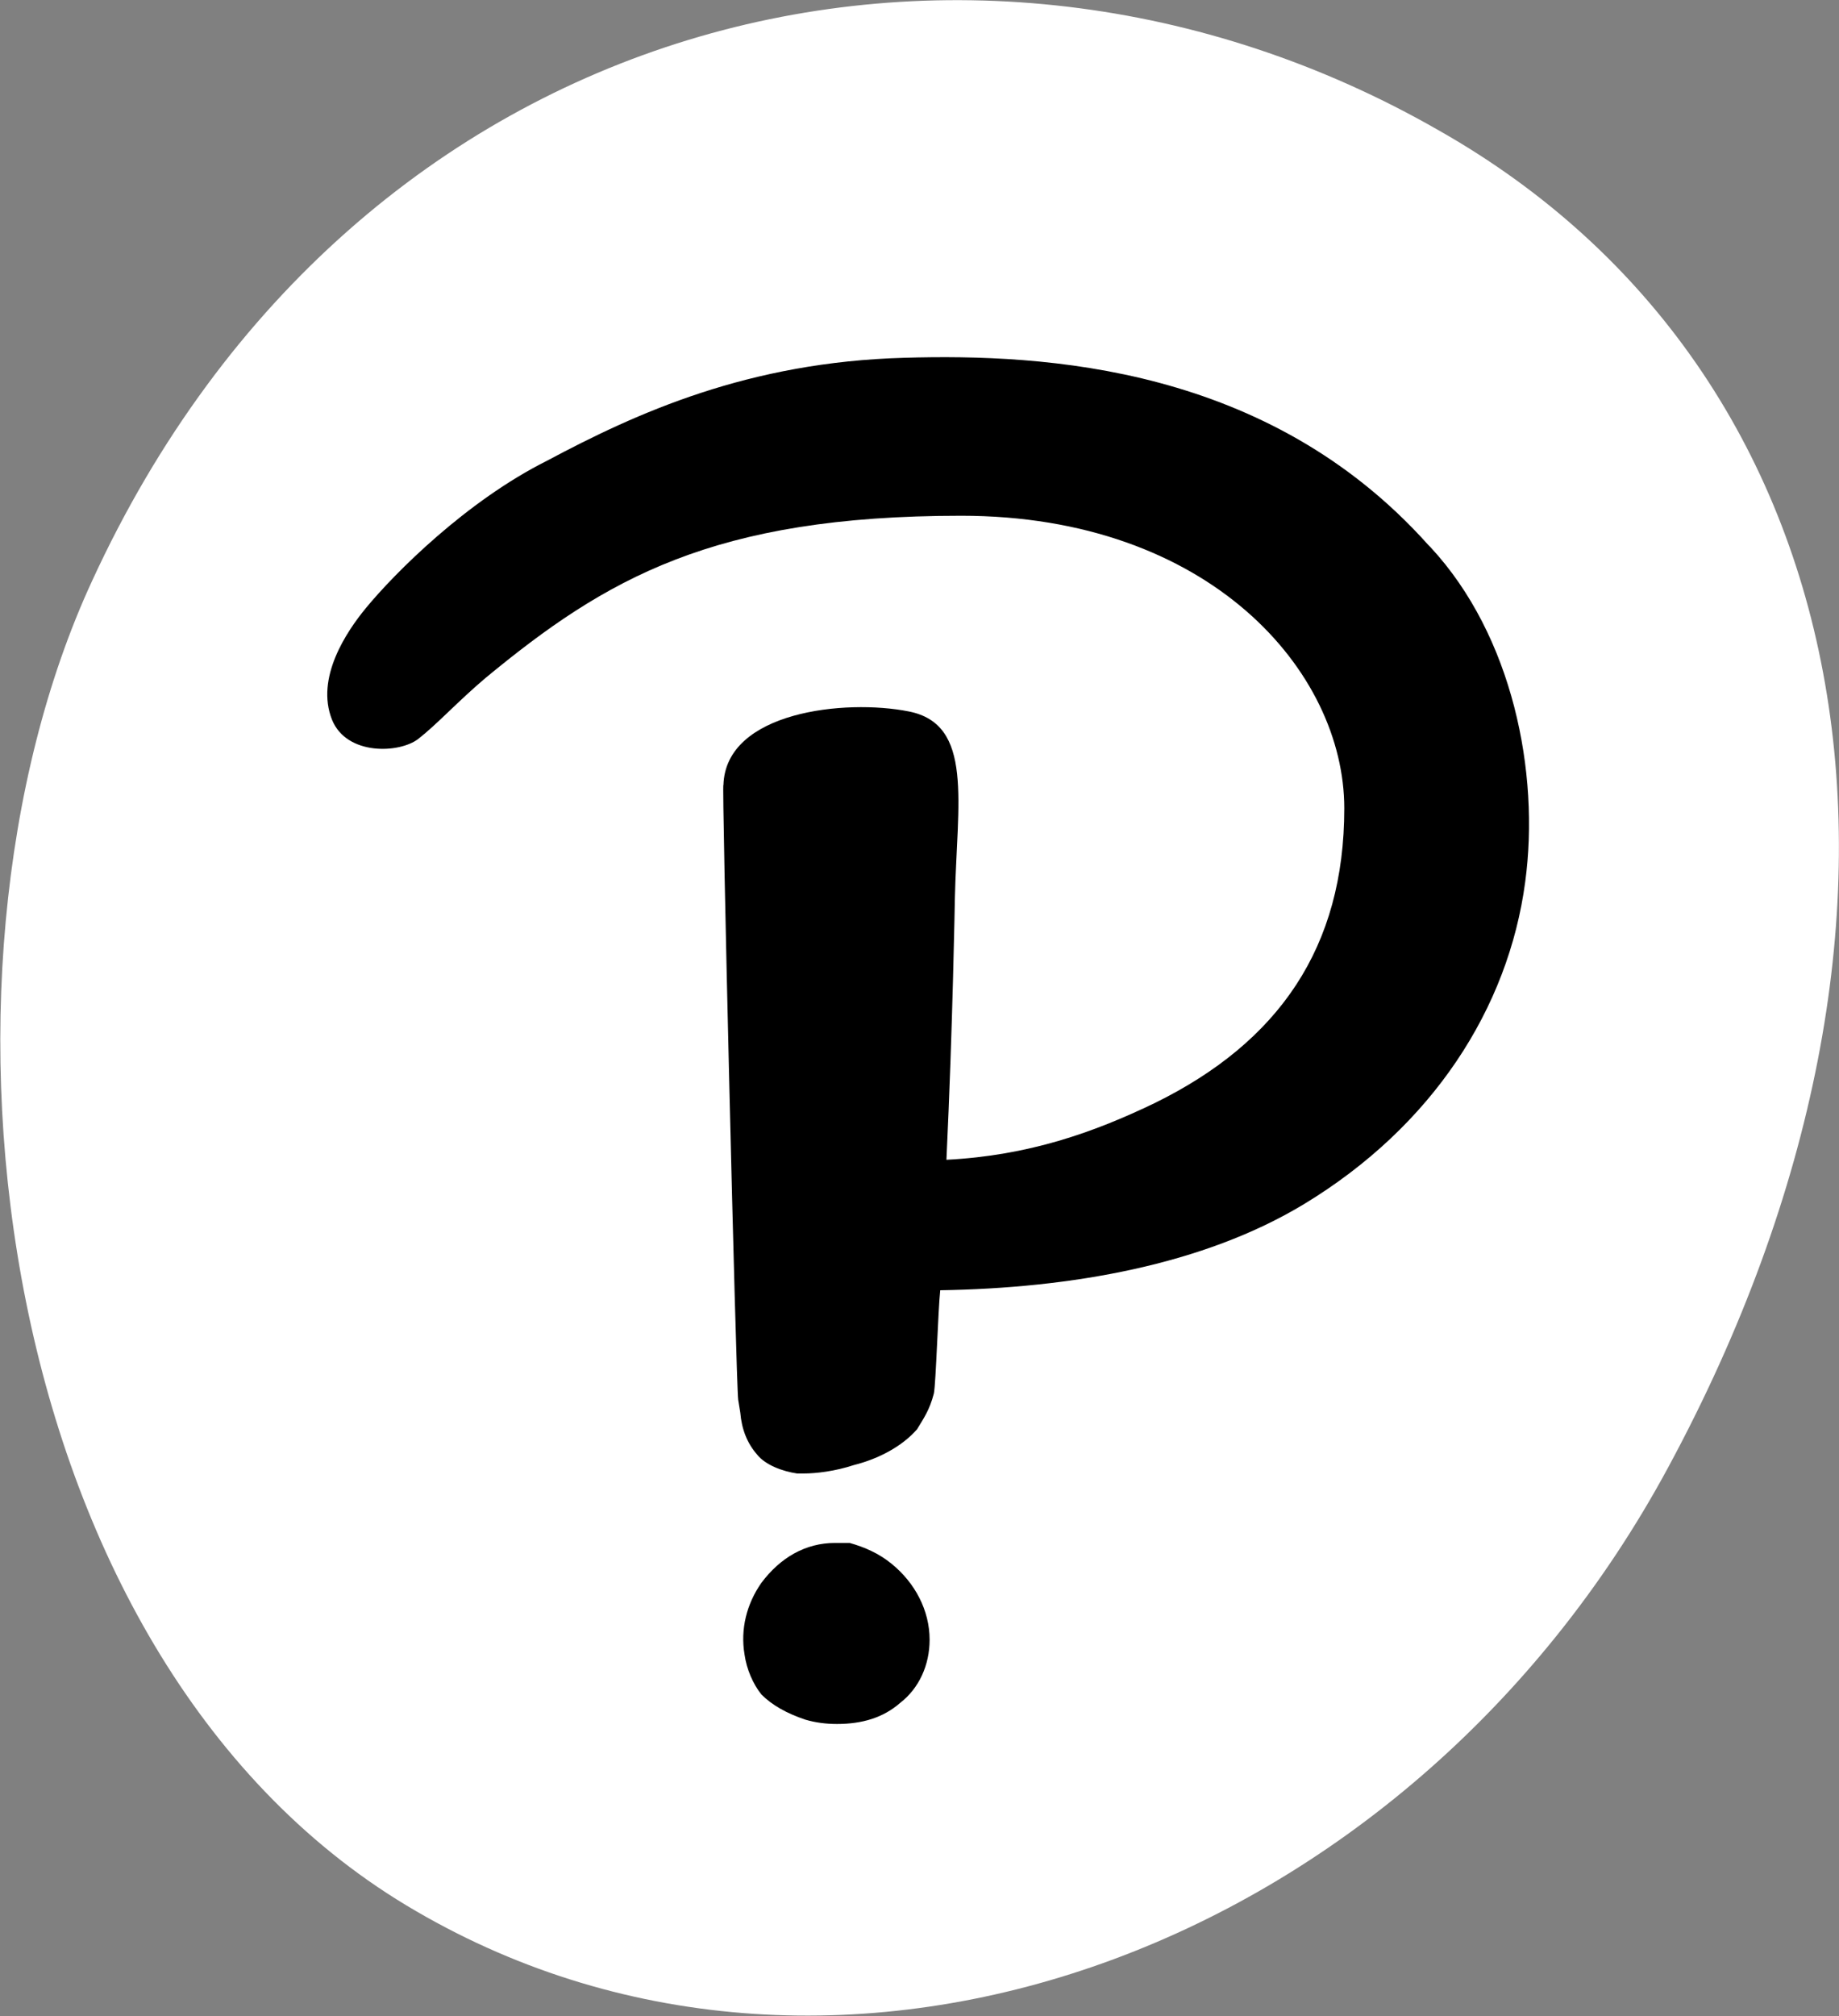
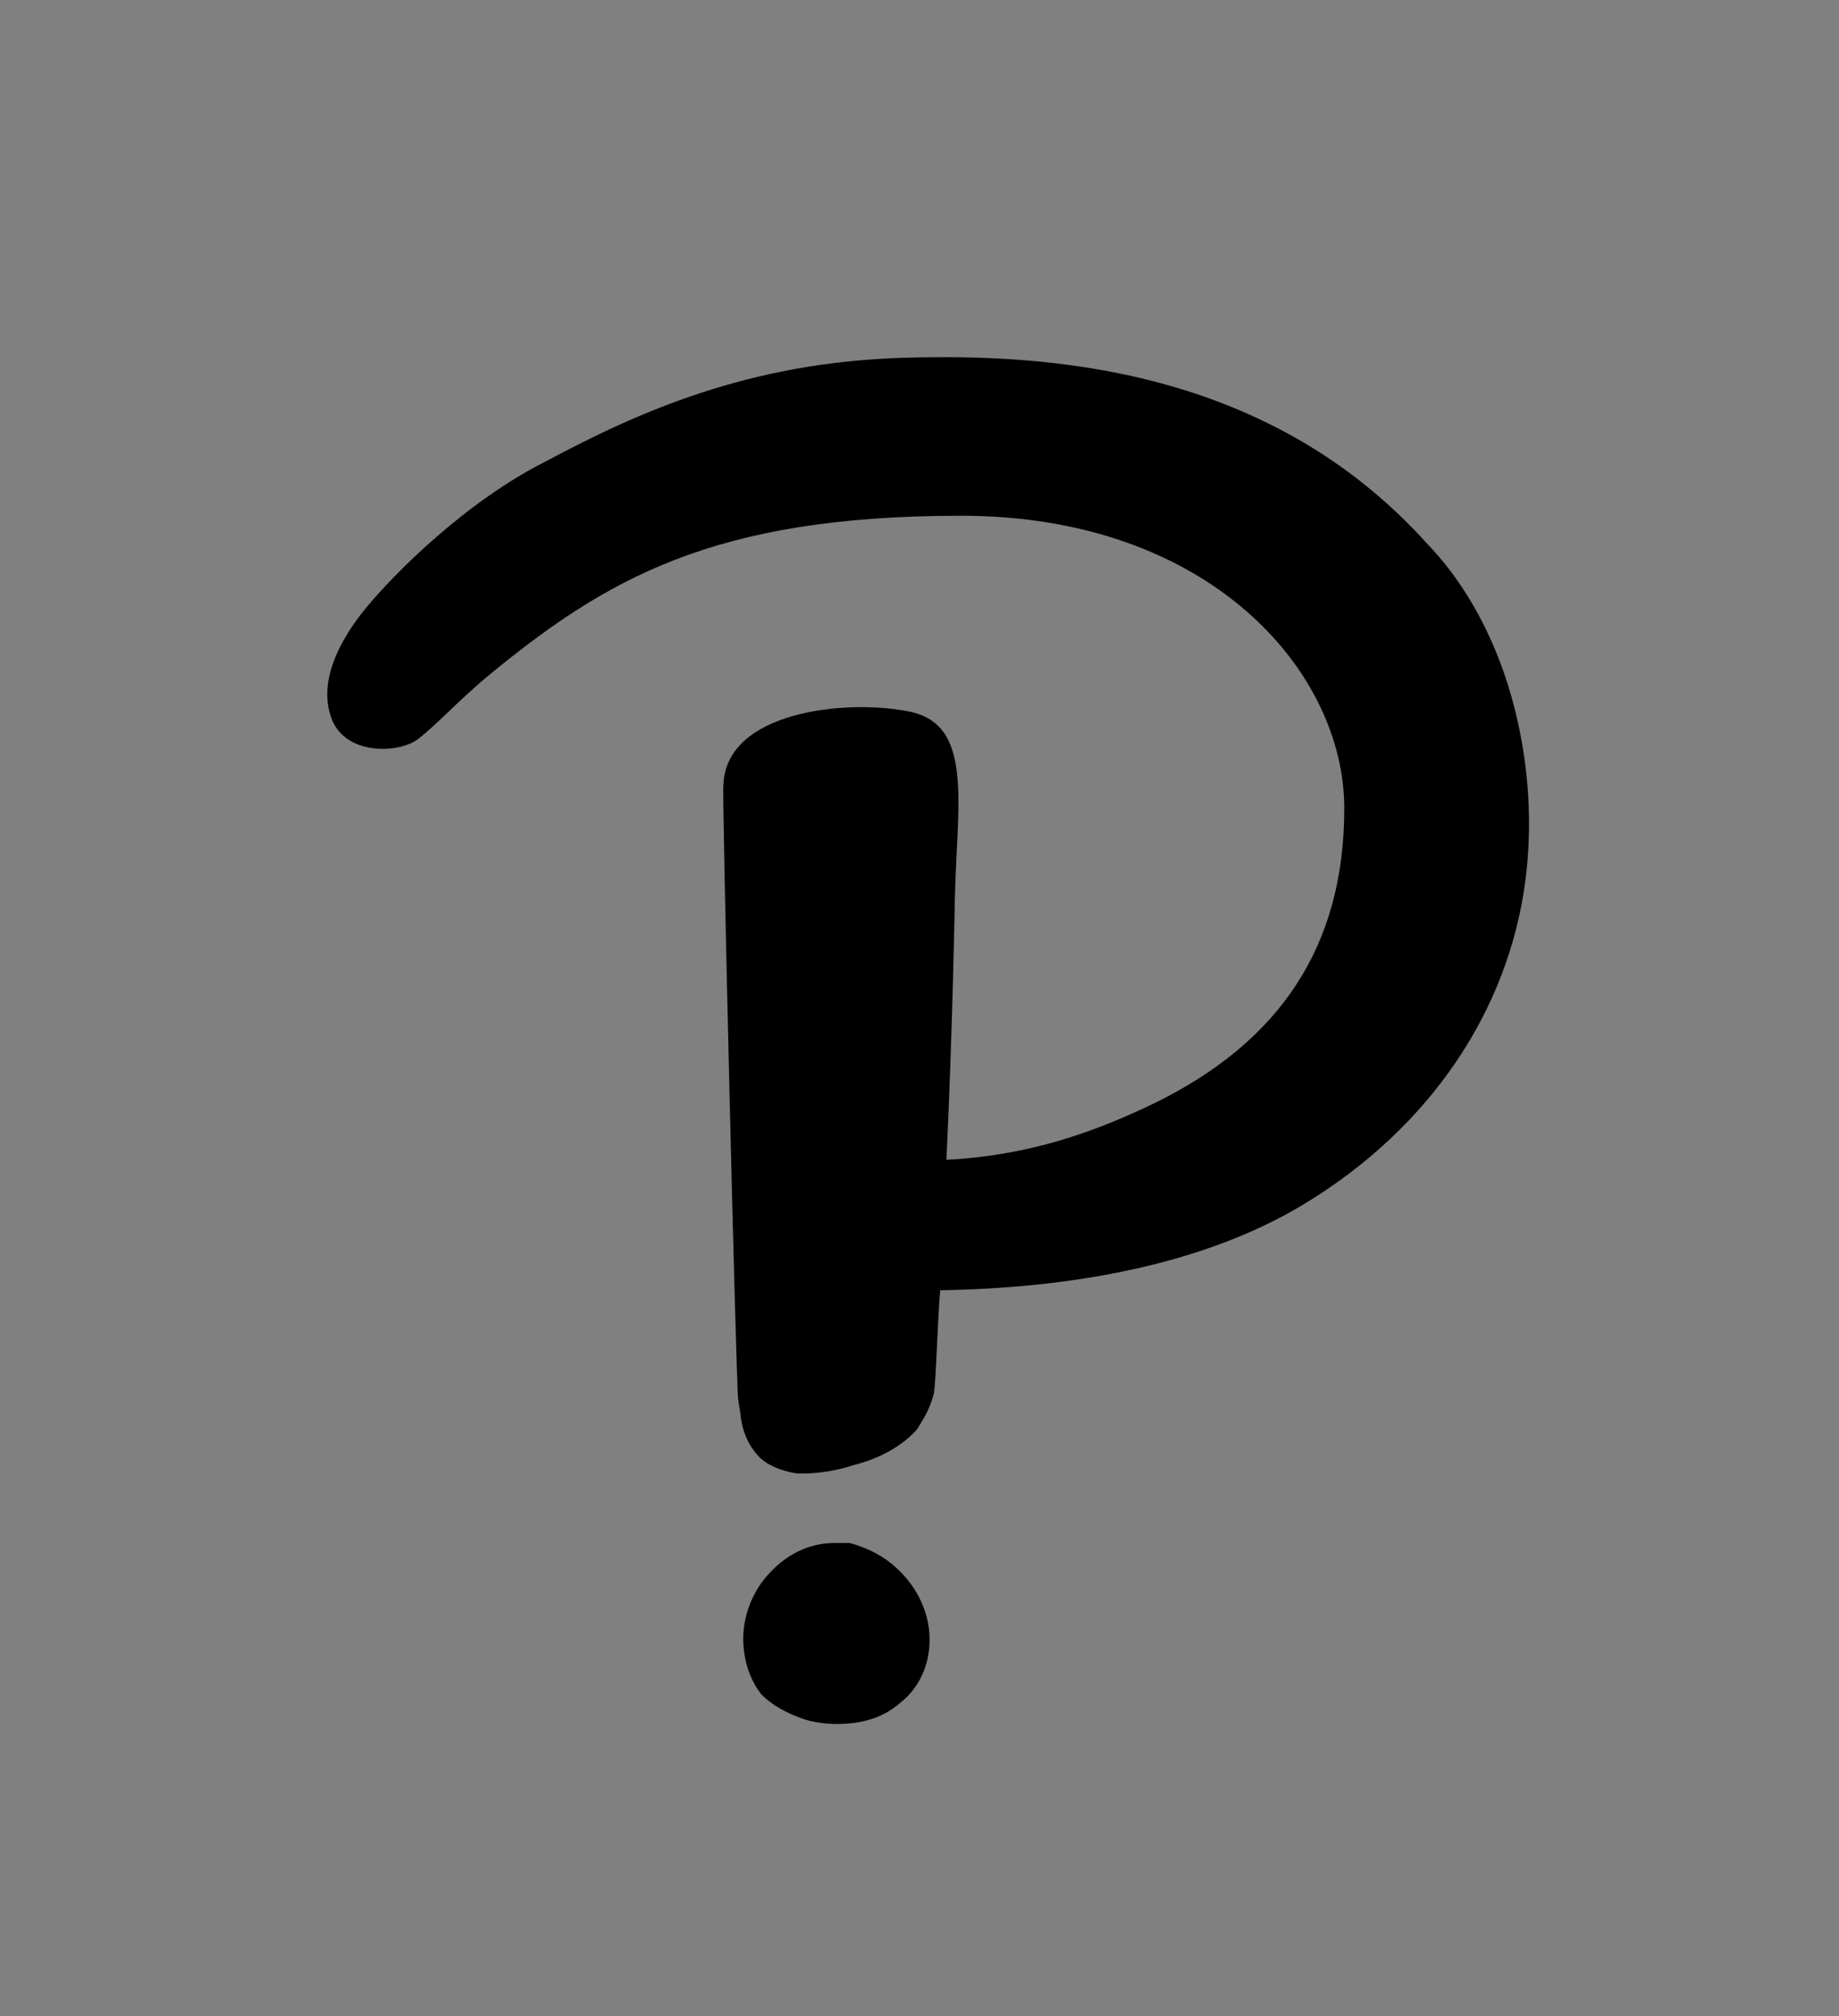
<svg xmlns="http://www.w3.org/2000/svg" version="1.2" viewBox="0 0 1420 1556" width="1420" height="1556">
  <rect x="0" y="0" width="1420" height="1556" fill="#808080" stroke="none" />
  <title>Pearson_2022_annual_report-1-pdf-svg (2)-svg</title>
  <style>
		.s0 { fill: #ffffff } 
		.s1 { fill: #000000 } 
	</style>
  <g id="Clip-Path: Page 1">
    <g id="Page 1">
-       <path id="Path 7" class="s0" d="m1111.1 100.7c329.8 186.8 406.2 607.5 177.1 1031.5-201.5 373.6-640.2 532.8-966.8 342.7-328.3-190-391.6-721.2-250.3-1026.6 203.1-441.8 677.6-555.5 1040-347.6z" />
      <path id="Path 8" fill-rule="evenodd" class="s1" d="m1104.6 422.3c63.4 68.3 84.5 173.9 73.1 258.3-13 97.5-71.5 188.4-170.6 248.5-78 47.2-180.4 65-281.1 66.6-1.7 16.3-3.3 71.5-4.9 79.6-3.3 13-8.1 19.5-13 27.7-11.4 13-29.3 22.7-48.8 27.6-14.6 4.8-29.2 6.5-38.9 6.5q-3.3 0-4.9 0c-11.4-1.7-24.4-6.5-30.9-14.6q-11.4-13-13-32.5l-1.6-9.8c-1.6-9.7-13-484-11.4-474.3 1.6-56.9 94.2-66.6 143-56.9 50.4 9.8 37.4 69.9 35.7 144.6 0 0-1.6 97.5-6.5 201.4 63.4-3.2 113.8-21.1 160.9-43.8 95.9-47.1 146.3-120.2 146.3-227.4 0-105.6-104-225.8-295.8-225.8-191.7 0-274.6 48.7-367.2 125.1-21.1 17.8-37.4 35.7-52 47.1-14.6 11.3-55.3 13-66.6-14.7-13-32.4 11.3-68.2 26-86.1 22.7-27.6 78-82.8 139.7-113.7 69.9-37.3 156-76.3 276.2-79.6 108.9-3.2 281.2 6.5 404.7 144.6m-385.2 844.7c0 19.5-8.1 37.4-22.7 48.7-13 11.4-29.3 16.3-48.8 16.3q-13 0-24.3-3.3-22-7.3-34.1-19.5c-6.5-8.1-11.4-19.5-13-30.8-3.3-19.5 1.6-39 13-55.3 14.6-19.5 34.1-30.8 56.8-30.8q4.9 0 11.4 0c11.4 3.2 22.7 8.1 32.5 16.2 17.9 14.6 29.2 35.8 29.2 58.5z" />
    </g>
  </g>
</svg>